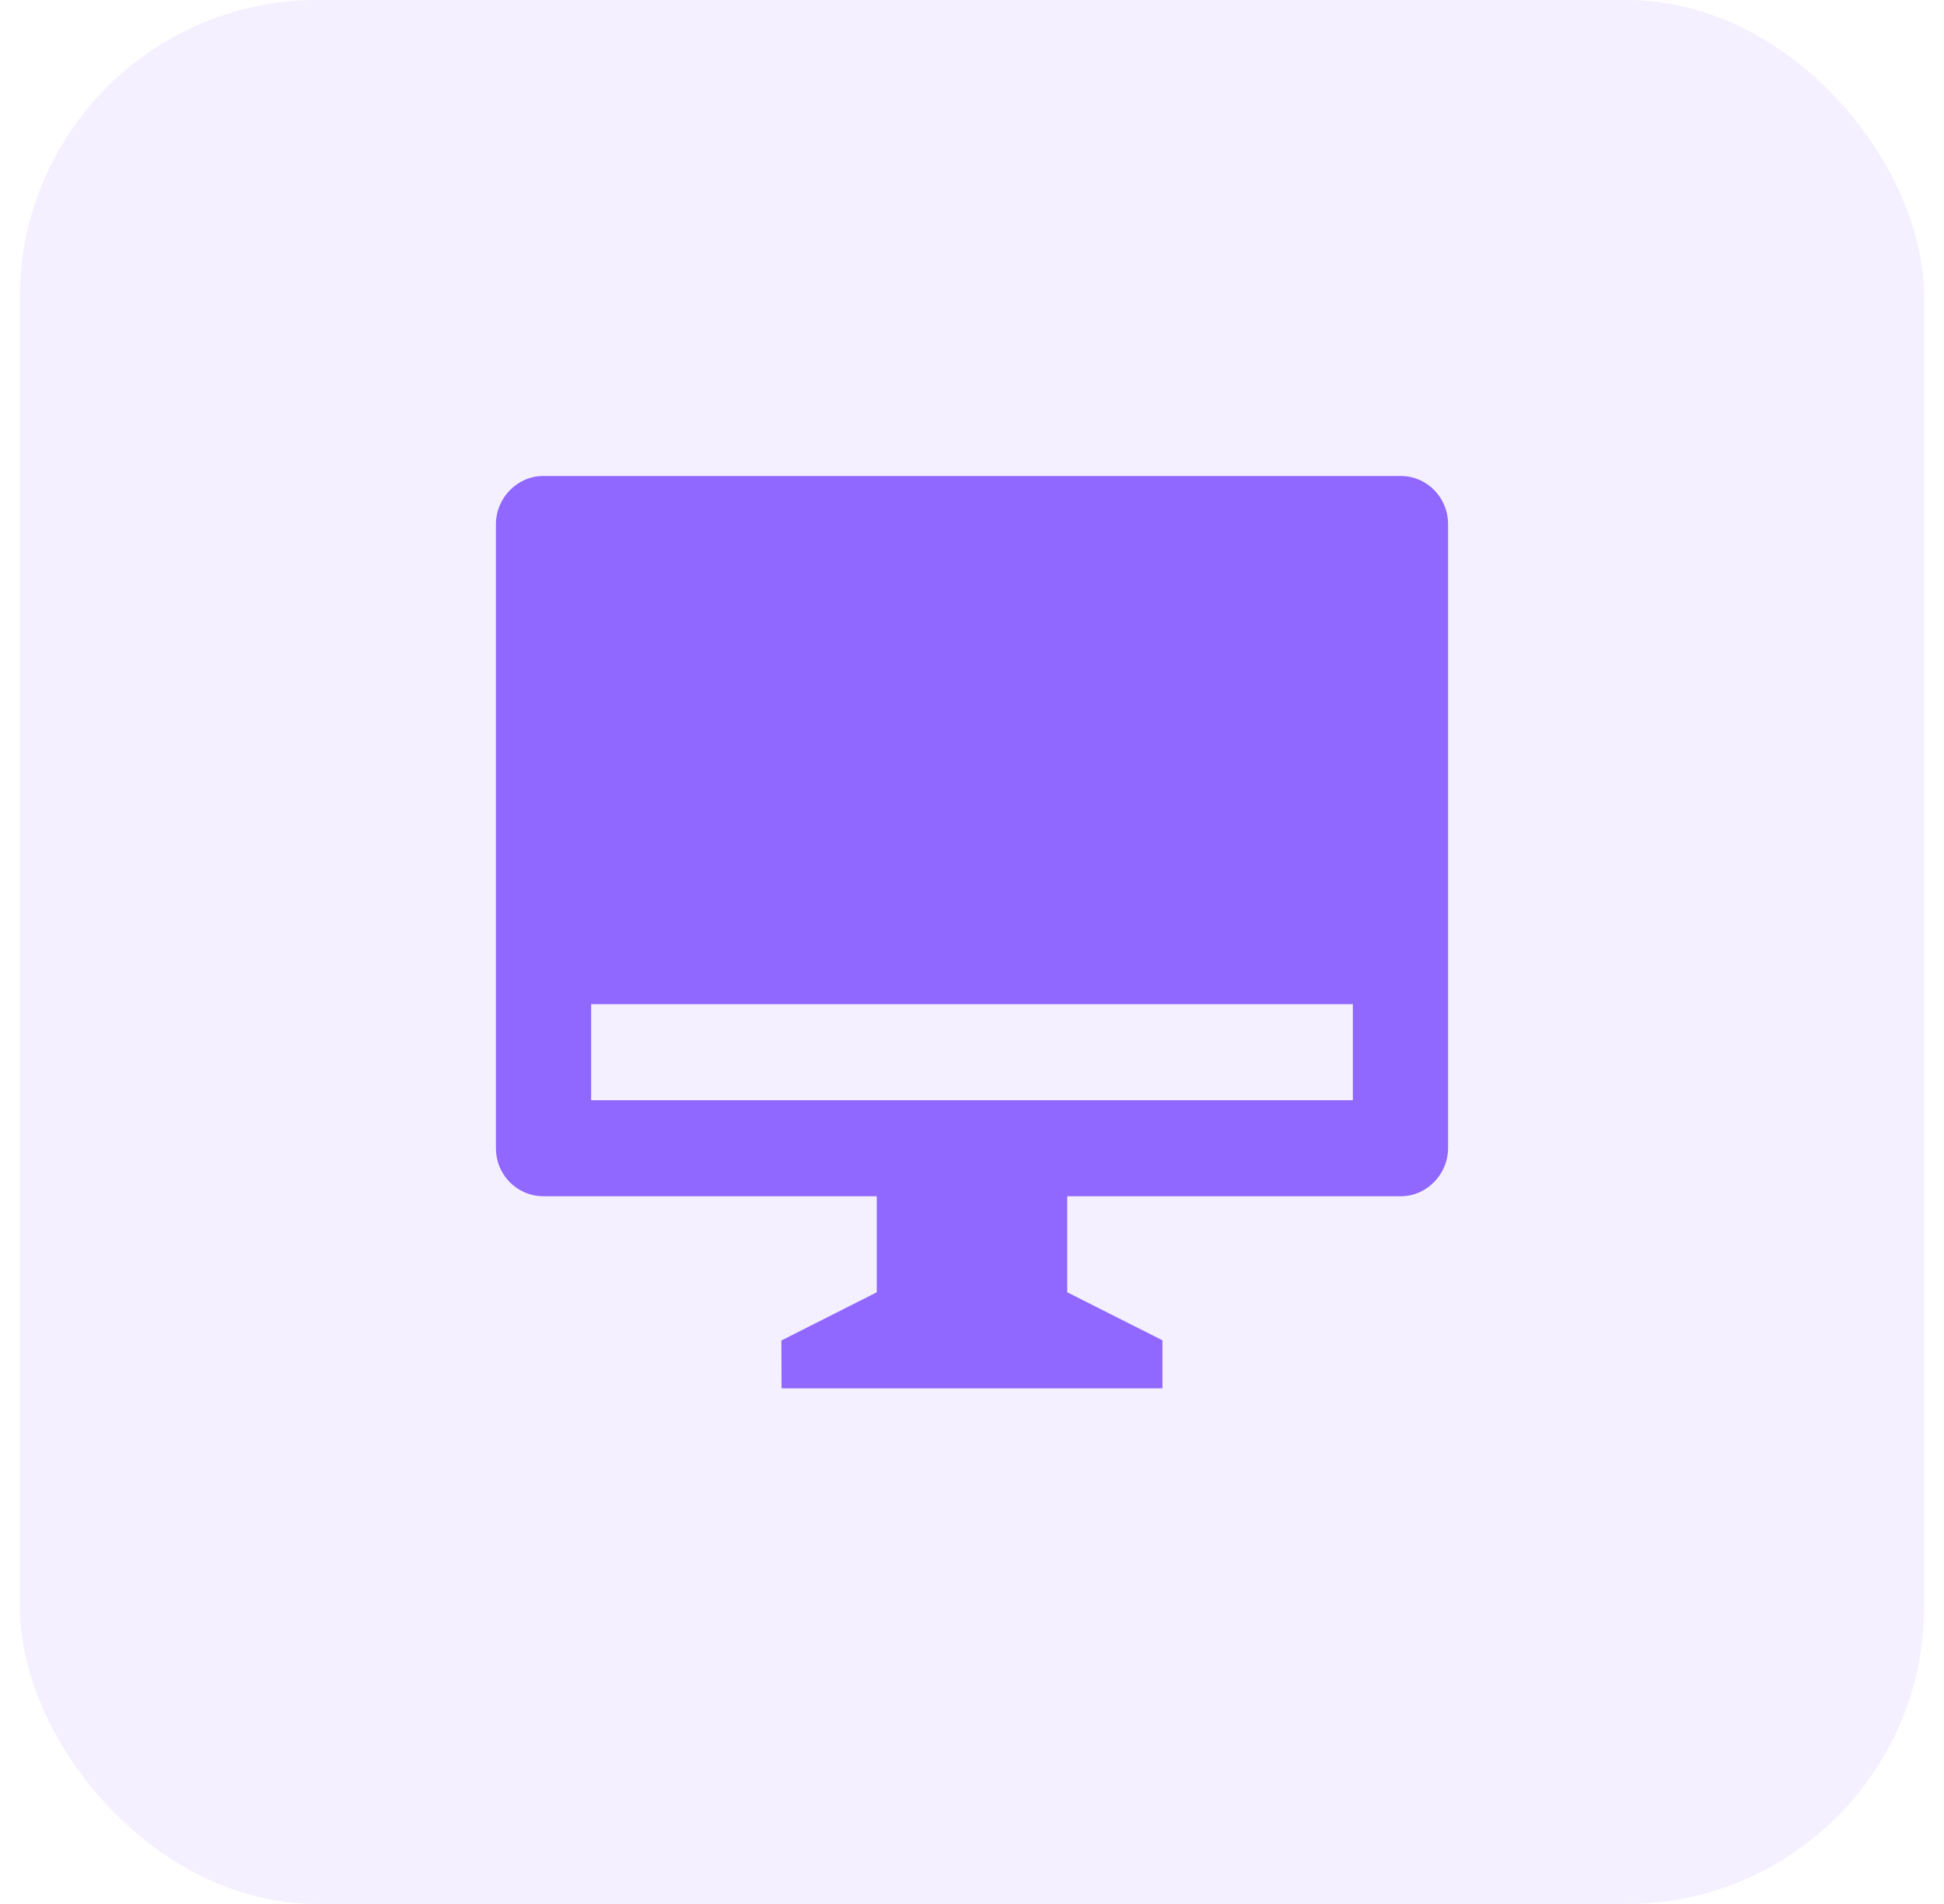
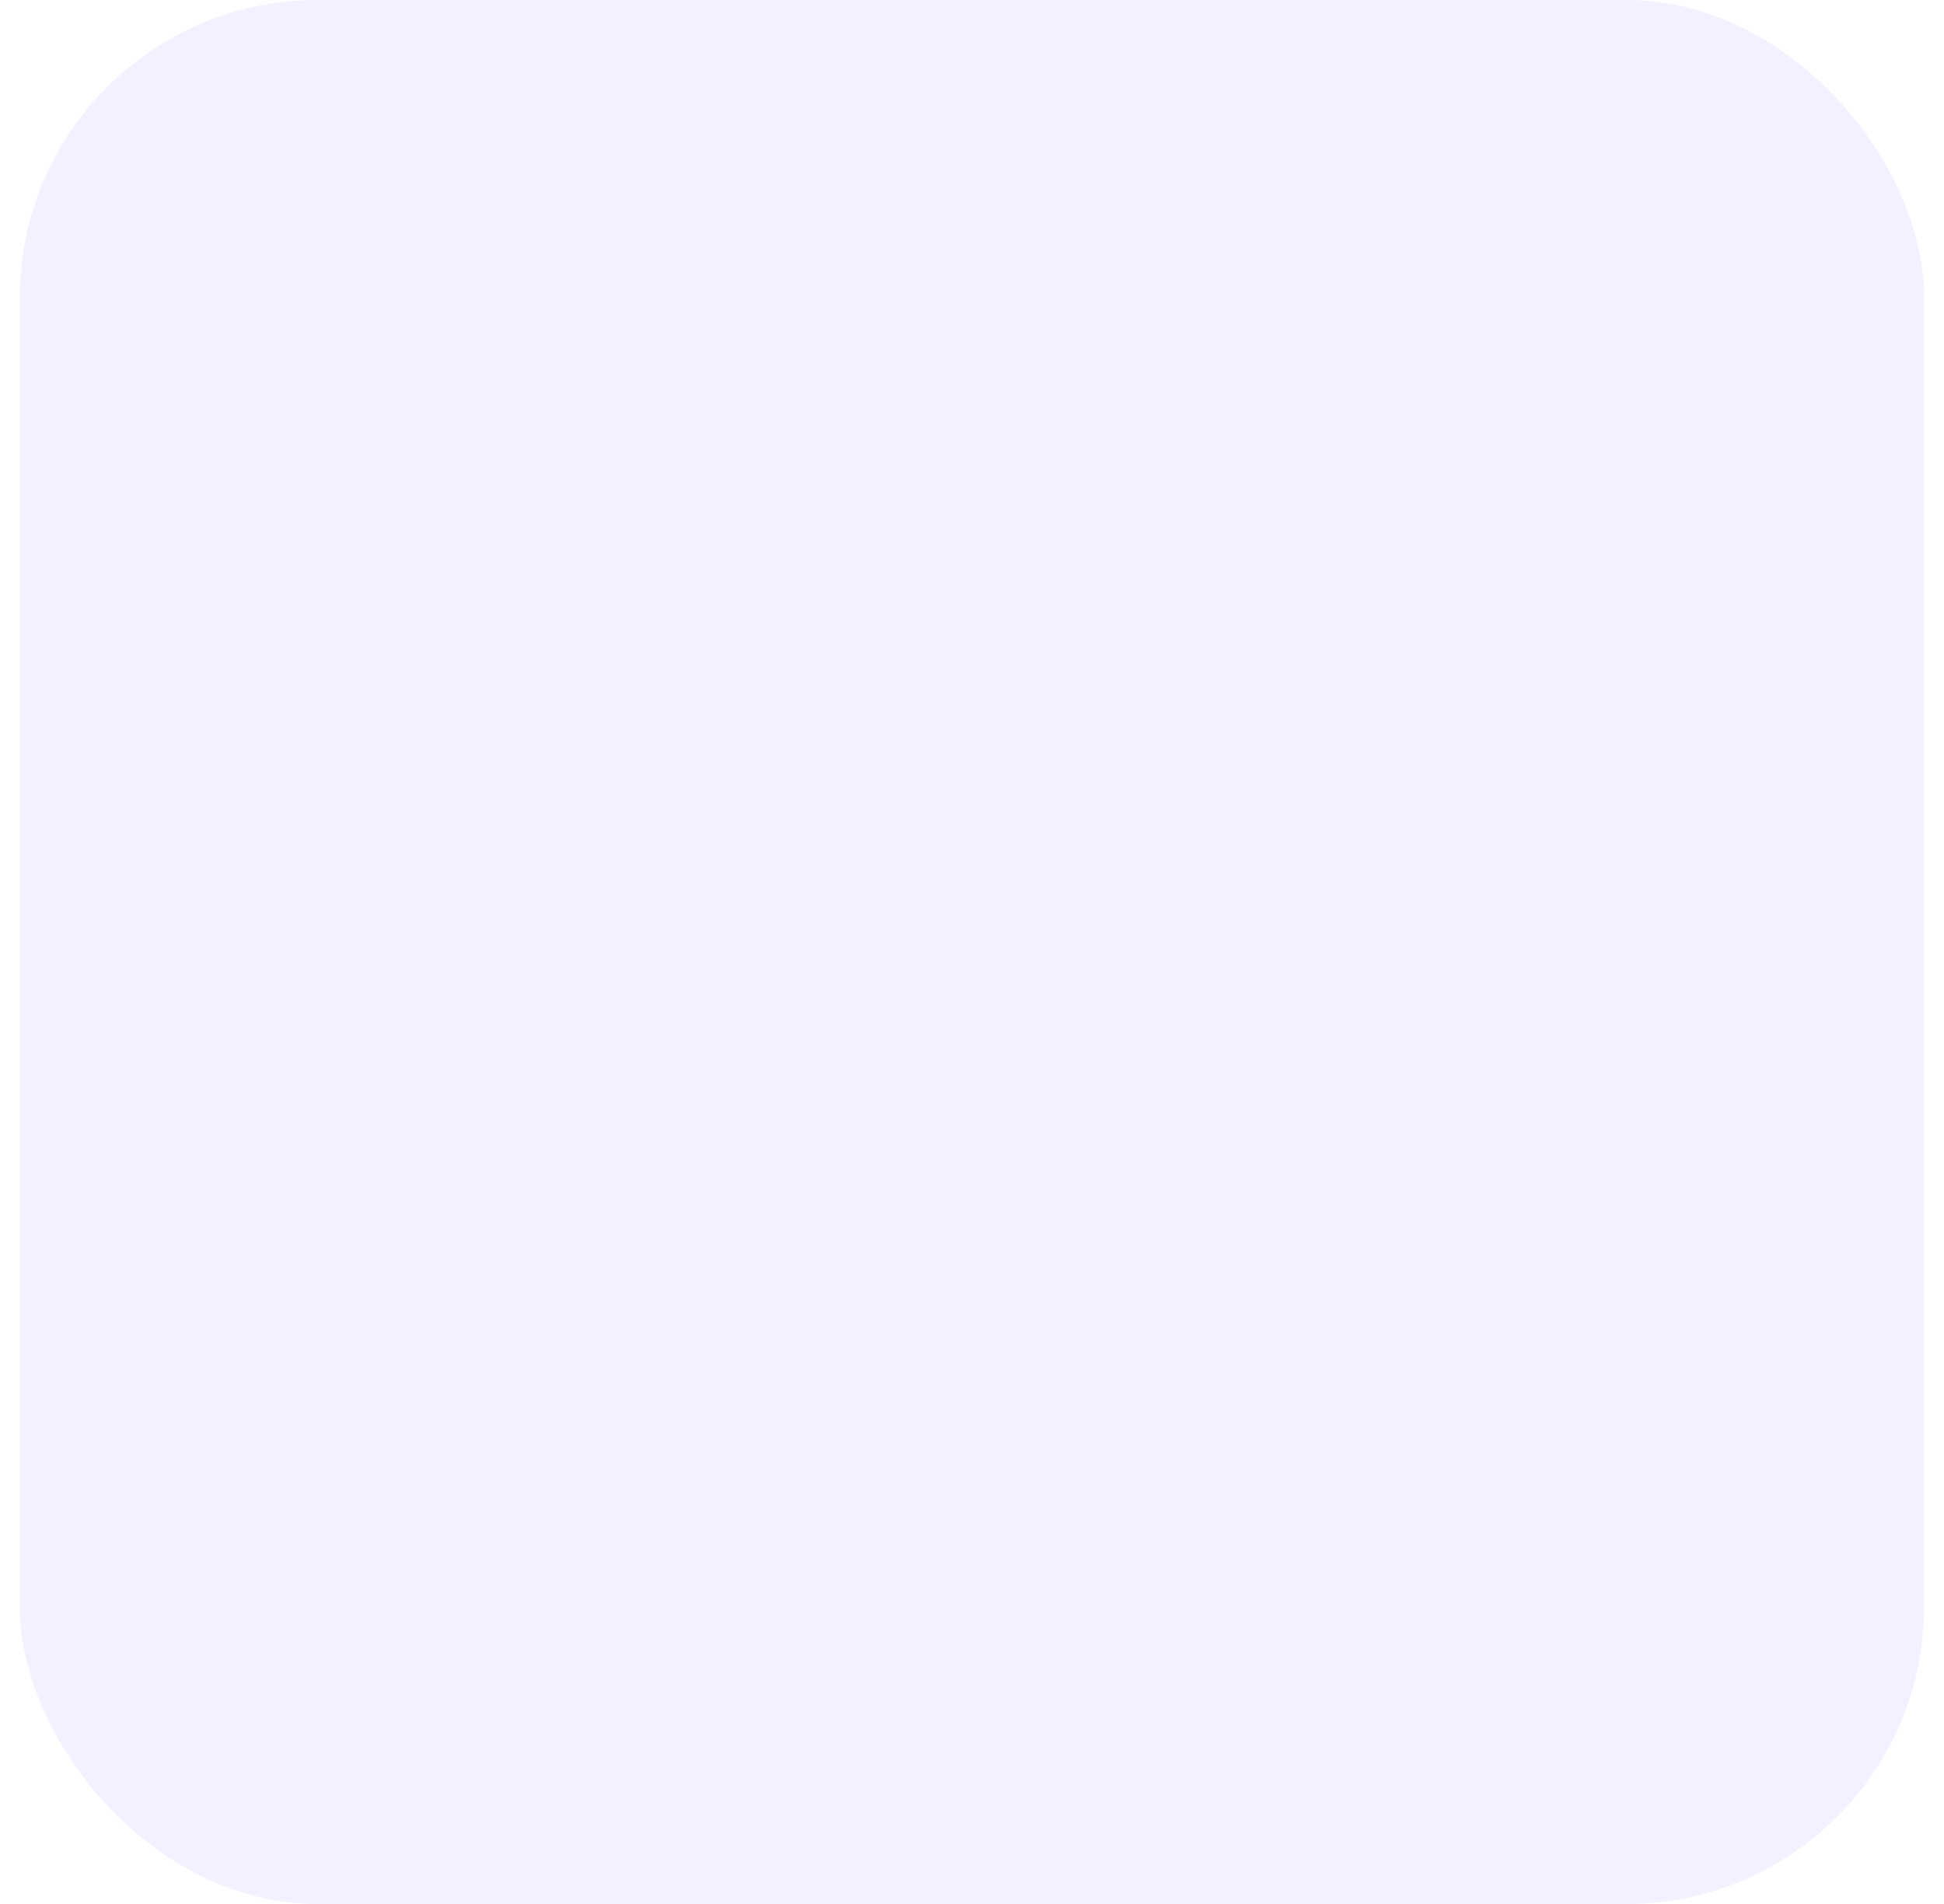
<svg xmlns="http://www.w3.org/2000/svg" width="49" height="48" viewBox="0 0 49 48" fill="none">
  <rect x="0.5" width="48" height="48" rx="7.5" fill="#9067FF" fill-opacity="0.1" />
  <g clip-path="url(#clip0_565_2860)">
-     <path d="M26.9 30.158V32.579L29.3 33.789V35H19.7L19.695 33.794L22.1 32.579V30.158H13.69C13.533 30.157 13.377 30.125 13.232 30.063C13.087 30.001 12.955 29.911 12.844 29.798C12.734 29.684 12.646 29.55 12.587 29.403C12.528 29.256 12.499 29.098 12.5 28.939V13.219C12.5 12.546 13.046 12 13.69 12H35.31C35.967 12 36.5 12.543 36.5 13.219V28.939C36.5 29.612 35.954 30.158 35.31 30.158H26.9ZM14.9 25.316V27.737H34.1V25.316H14.9Z" fill="#9067FF" />
-   </g>
+     </g>
  <defs>
    <clipPath id="clip0_565_2860">
-       <rect width="24" height="24" fill="white" transform="translate(12.5 12)" />
-     </clipPath>
+       </clipPath>
  </defs>
</svg>